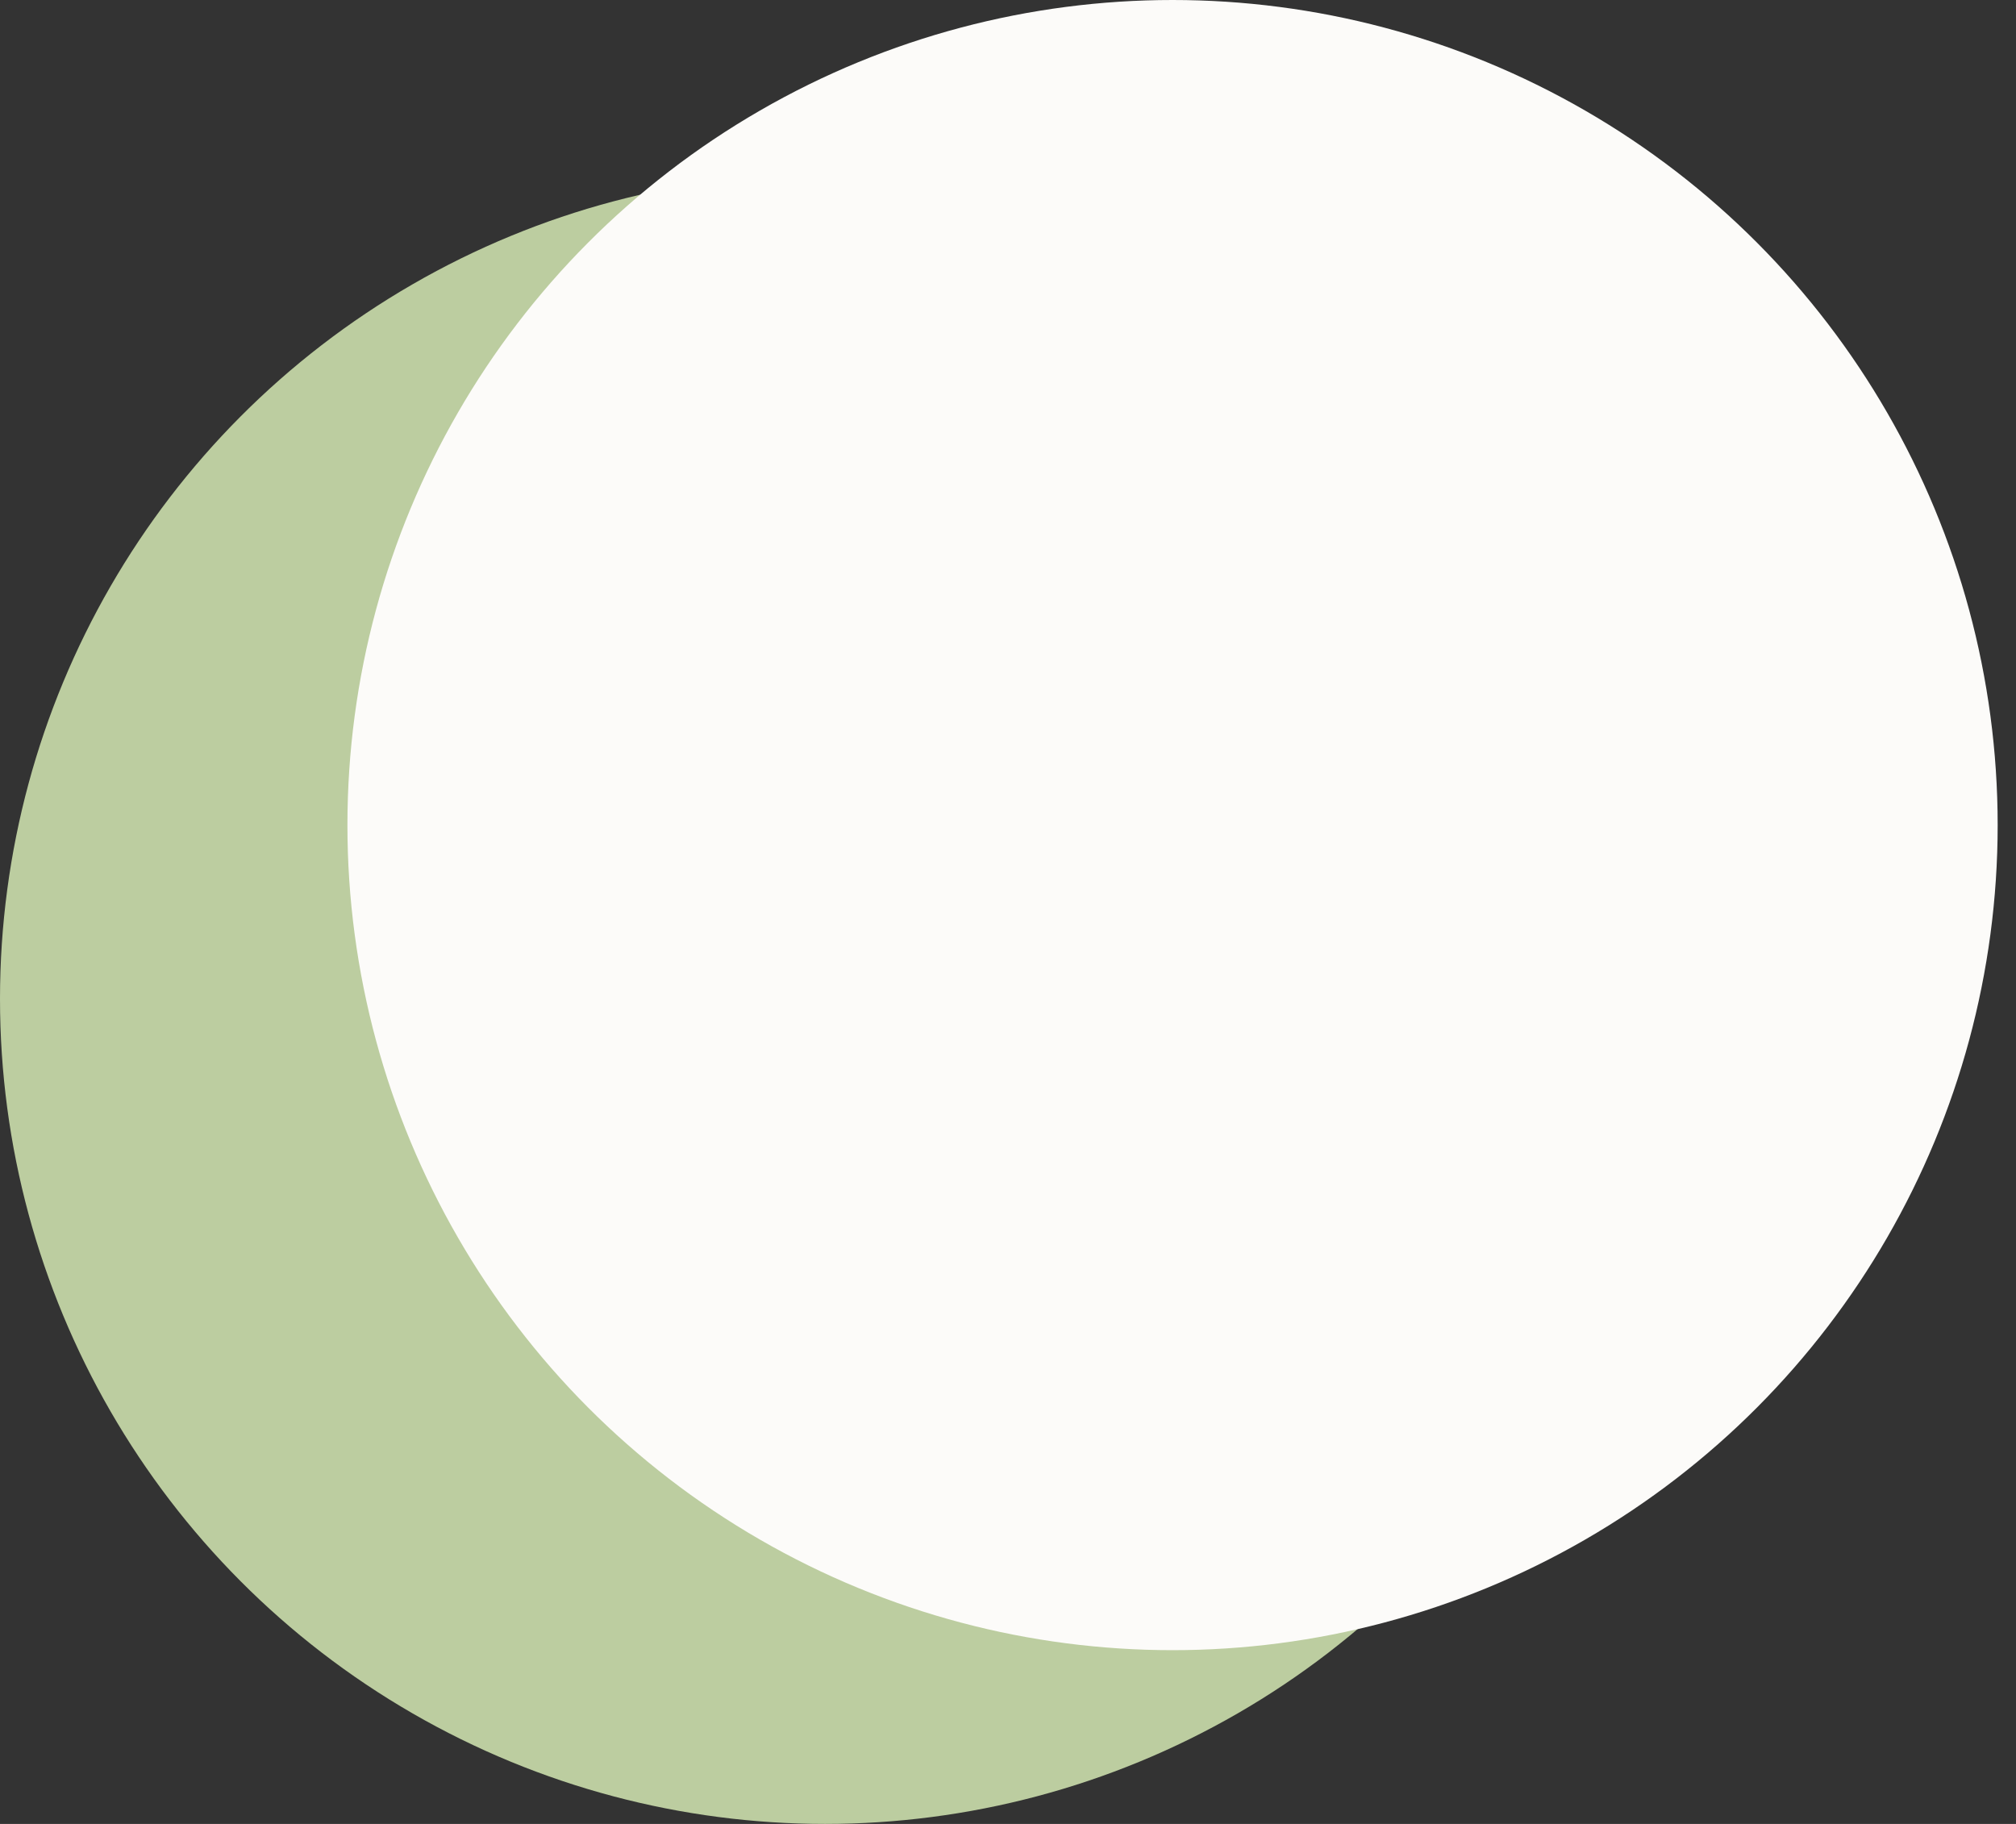
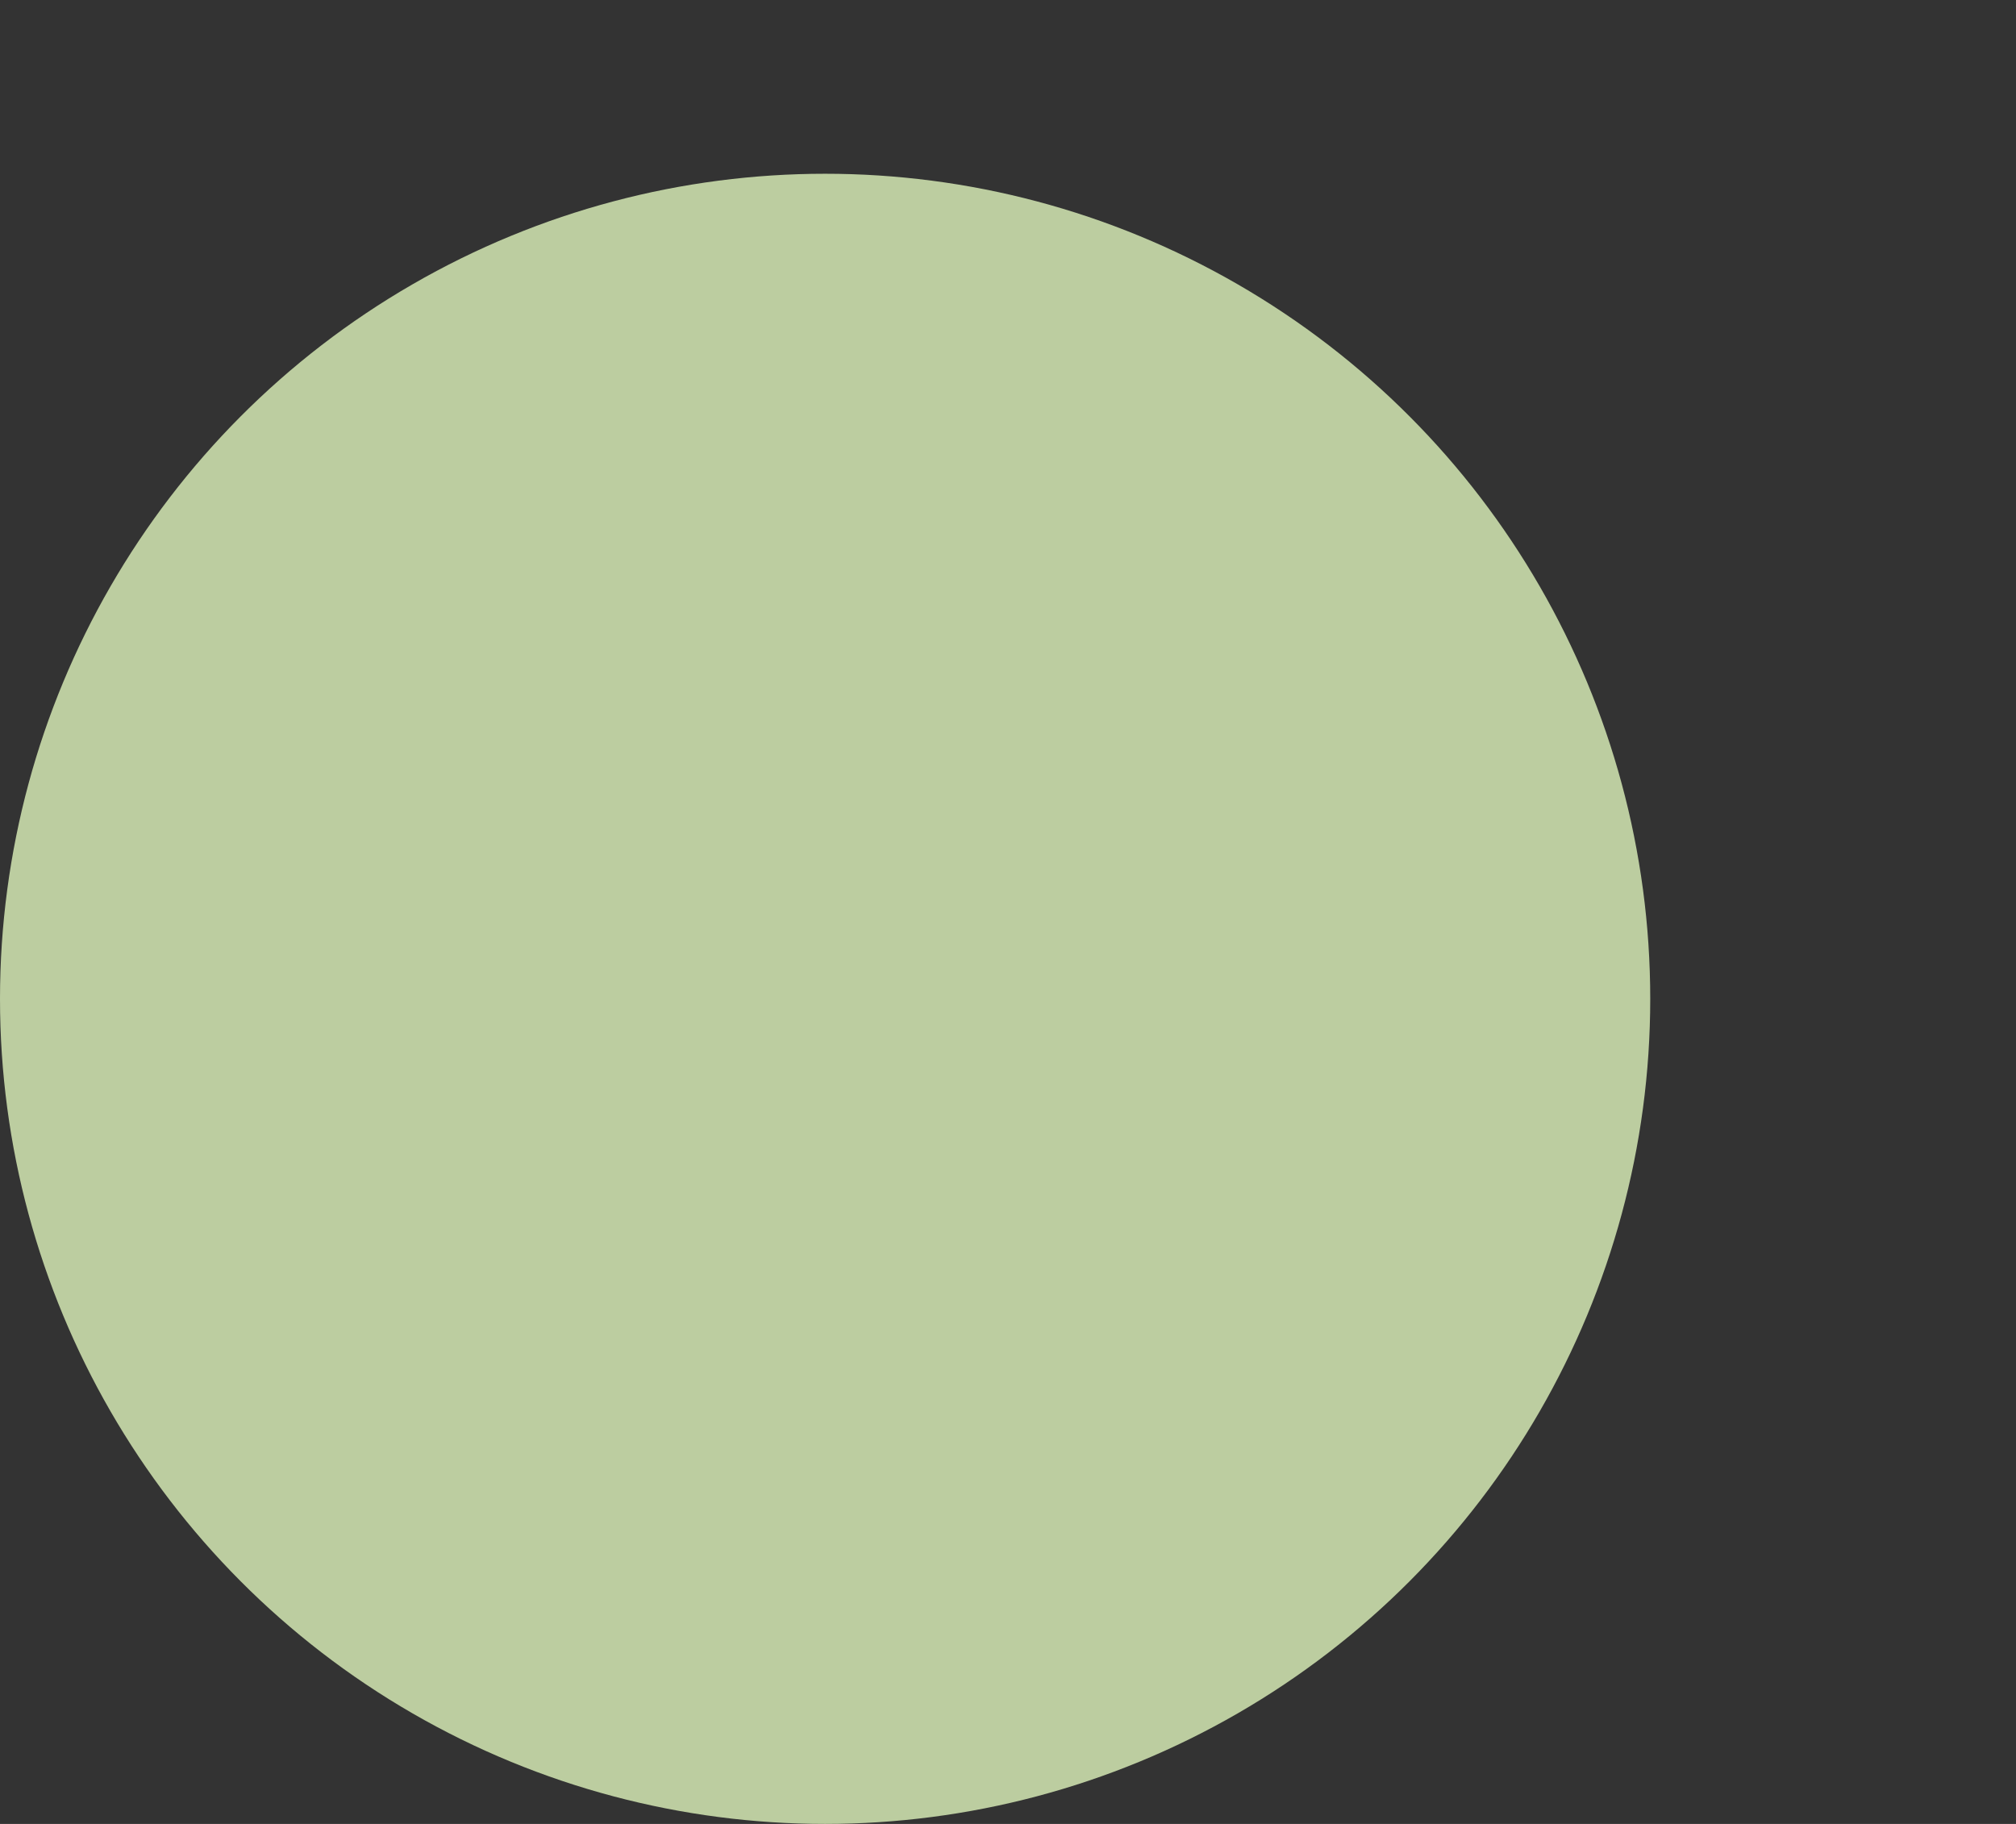
<svg xmlns="http://www.w3.org/2000/svg" width="21" height="19" viewBox="0 0 21 19" fill="none">
  <rect x="0" y="0" width="21" height="19" fill="#333333" stroke="none" />
  <circle cx="8.595" cy="10.405" r="8.595" fill="#BCCDA0" />
-   <circle cx="12.214" cy="8.595" r="8.595" fill="#FCFBF9" />
</svg>